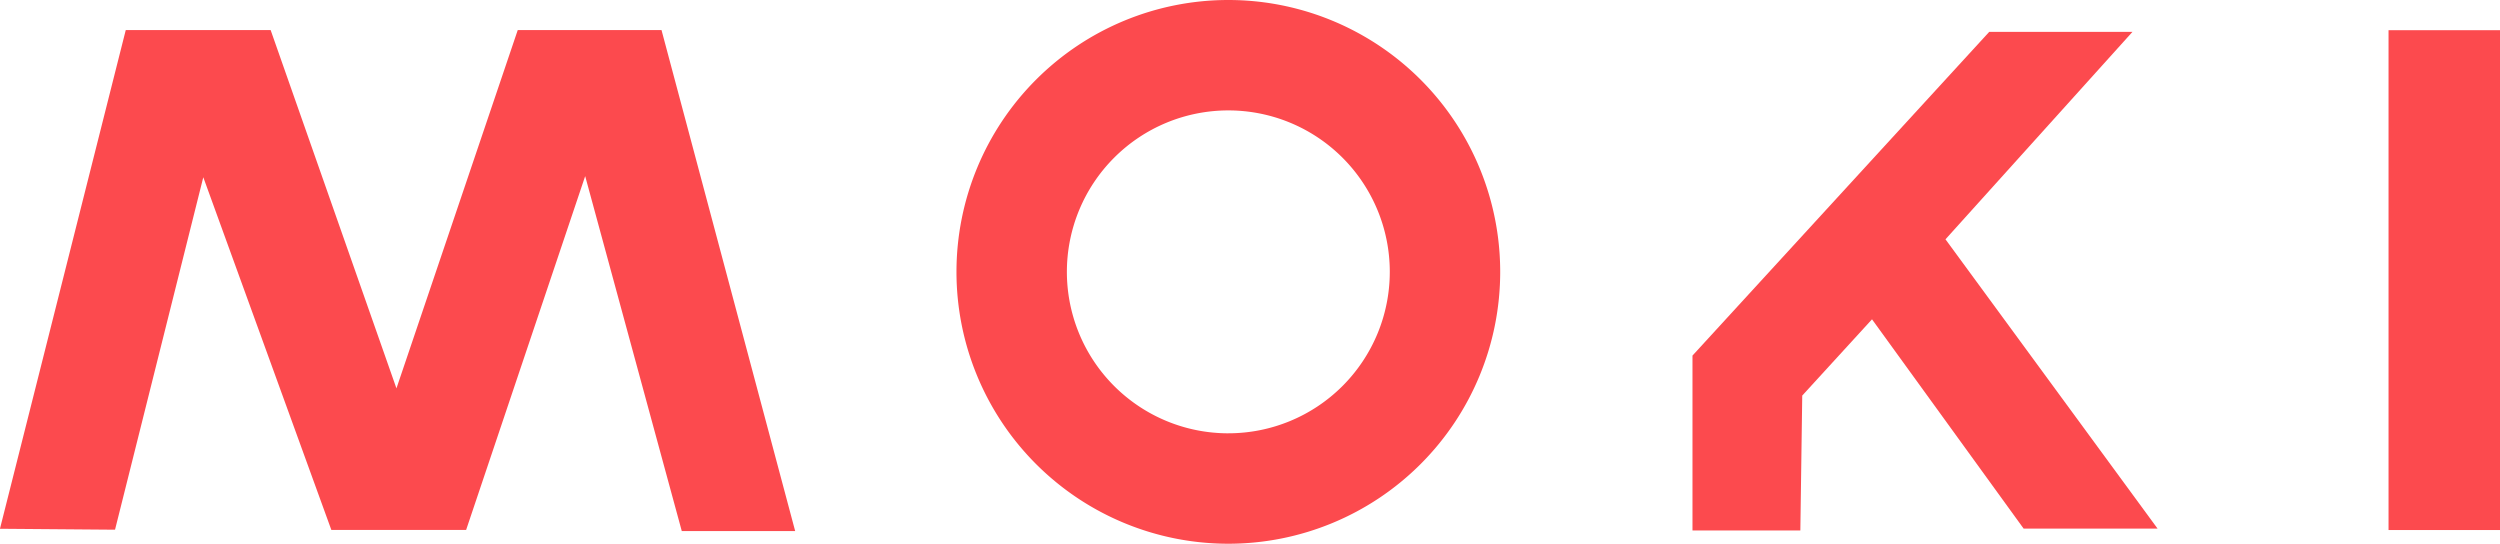
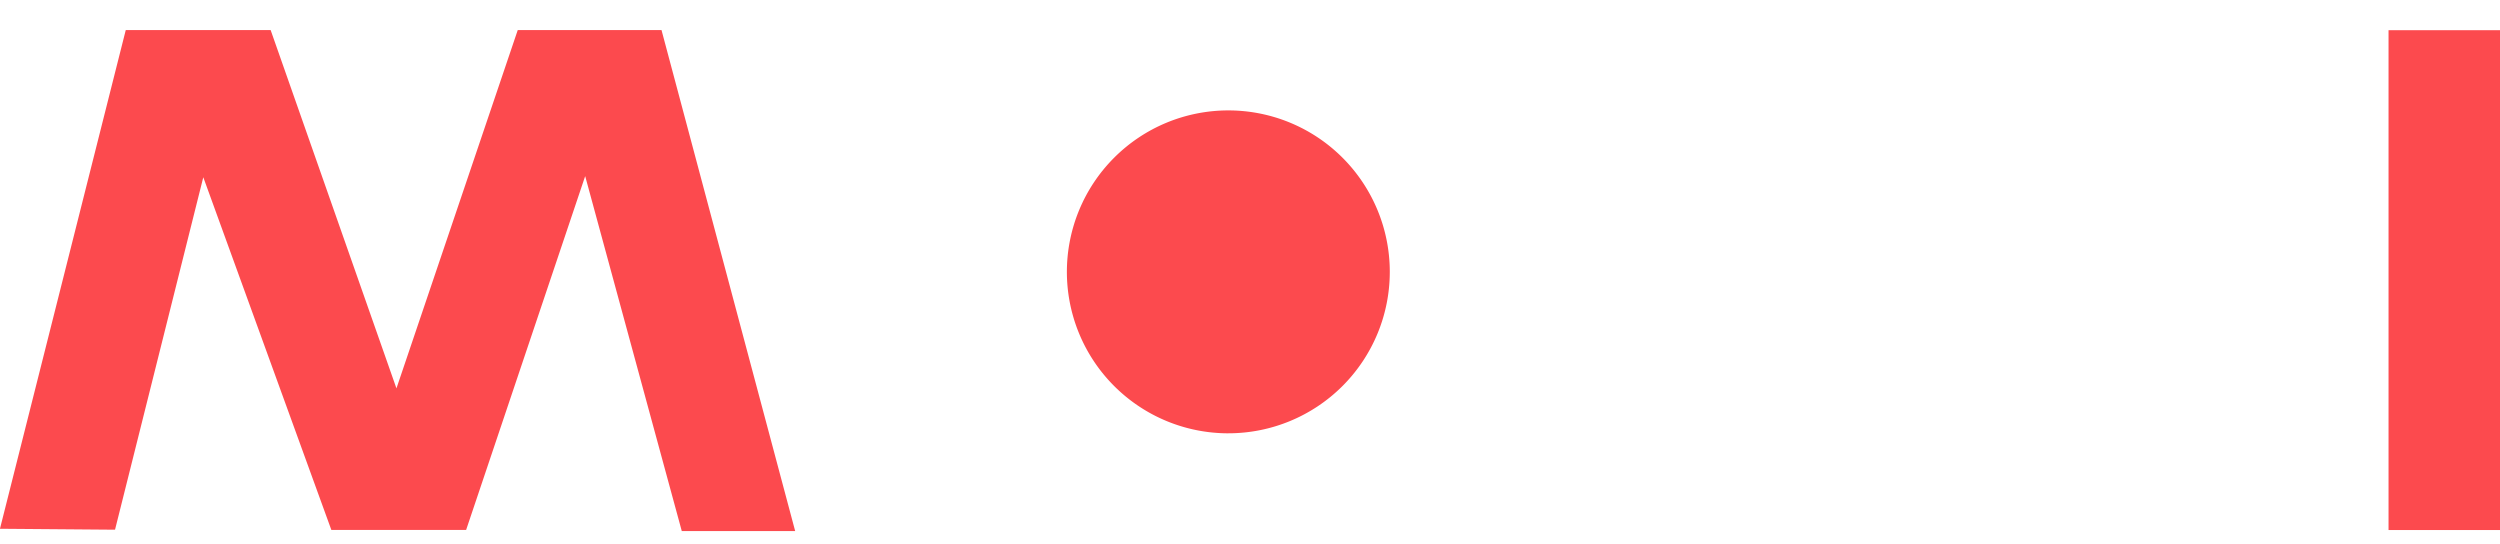
<svg xmlns="http://www.w3.org/2000/svg" width="288.932" height="62.841" viewBox="0 0 288.932 62.841">
  <g id="Group_218" data-name="Group 218" transform="translate(817.195 491.178)">
    <path id="Path_10" data-name="Path 10" d="M-817.2-420.674l14.539-57.635h16.745l14.539,41.409,14.019-41.409h16.616l15.447,57.9H-738.4l-11.164-41.02-13.76,40.89H-778.9l-14.8-40.76-10.2,40.733Z" transform="translate(0 -9.393)" fill="#fc4a4e" />
-     <path id="Path_11" data-name="Path 11" d="M-376.5-491.178a31.42,31.42,0,0,0-31.42,31.42,31.42,31.42,0,0,0,31.42,31.42,31.42,31.42,0,0,0,31.42-31.42A31.42,31.42,0,0,0-376.5-491.178Zm0,50.08a18.66,18.66,0,0,1-18.66-18.66,18.66,18.66,0,0,1,18.66-18.66,18.66,18.66,0,0,1,18.66,18.66A18.66,18.66,0,0,1-376.5-441.1Z" transform="translate(-298.733 0)" fill="#fc4a4e" />
-     <path id="Path_12" data-name="Path 12" d="M-80.534-419.912H-93v-20.211l34.293-37.411h16.555l-21.608,23.973,24.511,33.433h-15.48l-17.523-24.188-8.063,8.815Z" transform="translate(-528.59 -9.959)" fill="#fc4a4e" />
+     <path id="Path_11" data-name="Path 11" d="M-376.5-491.178A31.42,31.42,0,0,0-376.5-491.178Zm0,50.08a18.66,18.66,0,0,1-18.66-18.66,18.66,18.66,0,0,1,18.66-18.66,18.66,18.66,0,0,1,18.66,18.66A18.66,18.66,0,0,1-376.5-441.1Z" transform="translate(-298.733 0)" fill="#fc4a4e" />
    <rect id="Rectangle_52" data-name="Rectangle 52" width="12.882" height="57.767" transform="translate(-541.145 -487.688)" fill="#fc4a4e" />
  </g>
</svg>